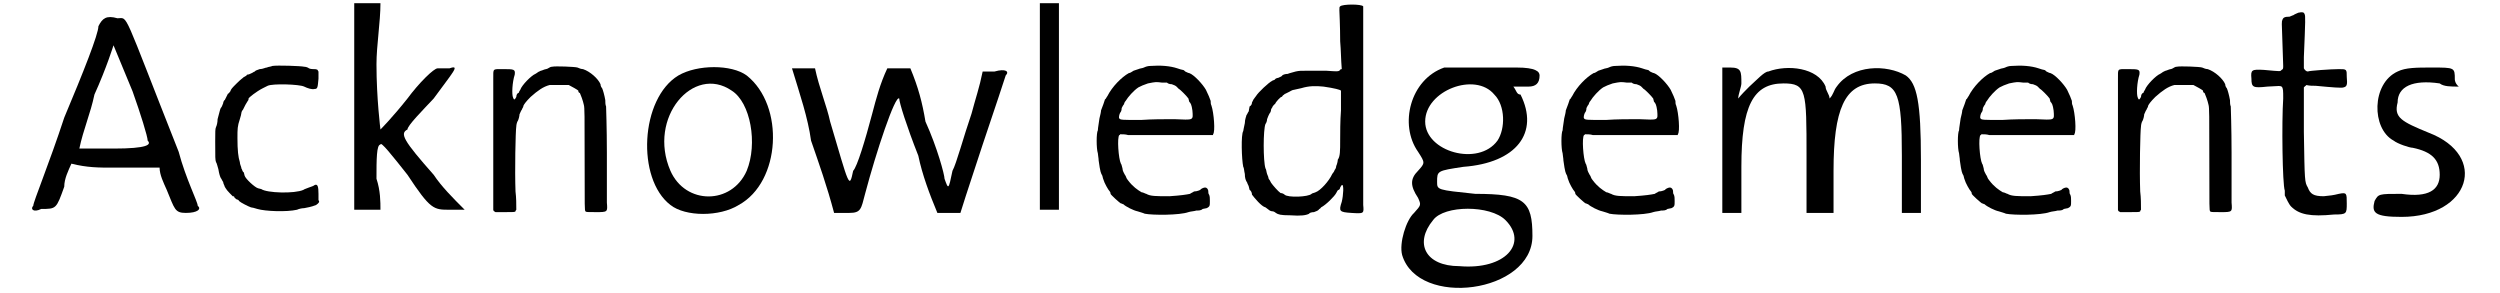
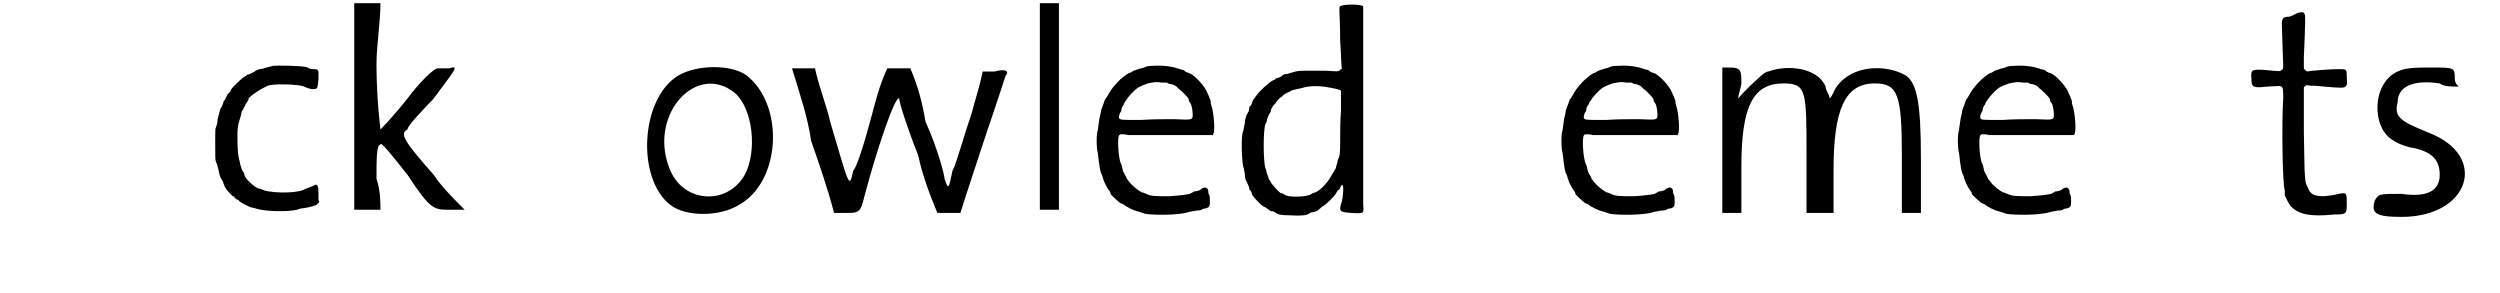
<svg xmlns="http://www.w3.org/2000/svg" xmlns:xlink="http://www.w3.org/1999/xlink" width="307px" height="36px" viewBox="0 0 3071 369" version="1.1">
  <defs>
-     <path id="gl8717" d="M 86 14 C 86 24 67 72 43 129 C 24 187 4 235 4 240 C 0 244 4 249 14 244 C 33 244 33 244 43 216 C 43 206 48 196 52 187 C 72 192 86 192 105 192 C 124 192 144 192 163 192 C 163 201 168 211 172 220 C 182 244 182 249 196 249 C 211 249 216 244 211 240 C 211 235 196 206 187 172 C 115 -10 124 4 110 4 C 96 0 91 4 86 14 M 129 96 C 139 124 148 153 148 158 C 153 163 148 168 105 168 C 91 168 76 168 62 168 C 67 144 76 124 81 100 C 96 67 105 38 105 38 C 105 38 115 62 129 96 z" fill="black" />
    <path id="gl8718" d="M 108 2 C 106 3 103 3 101 4 C 99 4 96 6 92 6 C 89 7 86 8 86 9 C 85 9 84 10 82 11 C 80 12 78 13 76 13 C 76 14 74 15 72 16 C 70 18 69 18 63 24 C 57 30 56 31 55 34 C 54 35 53 37 52 37 C 52 37 51 39 50 41 C 49 43 48 45 48 45 C 47 45 46 48 46 49 C 45 52 44 54 43 55 C 42 57 42 58 39 69 C 39 73 38 77 37 79 C 36 81 36 85 36 97 C 36 118 36 120 37 123 C 38 124 39 129 40 132 C 41 138 42 141 43 143 C 44 144 45 147 46 148 C 46 150 48 153 48 154 C 49 156 50 157 50 157 C 50 158 58 166 58 166 C 59 166 60 166 60 167 C 60 168 62 169 63 170 C 64 170 66 171 66 172 C 68 174 78 179 81 180 C 82 180 86 181 89 182 C 99 185 126 186 139 183 C 141 182 145 181 148 181 C 159 179 160 178 163 177 C 166 175 168 173 166 171 C 166 169 166 166 166 163 C 166 154 165 150 161 152 C 160 153 157 154 154 155 C 152 156 148 157 147 158 C 136 163 101 162 94 157 C 93 157 91 156 90 156 C 86 155 74 144 73 140 C 73 139 72 137 72 136 C 70 135 70 132 69 131 C 69 129 67 126 67 123 C 65 117 64 108 64 93 C 64 81 64 78 67 69 C 68 66 69 62 69 61 C 69 60 70 58 71 57 C 72 55 73 53 74 51 C 75 49 76 48 77 46 C 78 45 78 44 78 43 C 78 42 88 34 96 30 C 98 29 100 28 102 27 C 108 24 142 25 148 28 C 152 30 158 32 161 31 C 165 31 165 29 166 18 C 166 15 166 12 166 9 C 166 9 165 8 165 7 C 163 6 163 6 160 6 C 159 6 156 6 154 5 C 153 4 150 3 148 3 C 144 2 114 1 108 2 z" fill="black" />
    <path id="gl8719" d="M 0 134 C 0 177 0 220 0 264 C 9 264 14 264 19 264 C 24 264 28 264 33 264 C 33 254 33 240 28 225 C 28 201 28 182 33 182 C 33 177 48 196 67 220 C 96 264 100 264 120 264 C 124 264 129 264 139 264 C 124 249 110 235 100 220 C 62 177 57 168 67 163 C 67 158 86 139 100 124 C 124 91 134 81 120 86 C 115 86 110 86 105 86 C 100 86 81 105 67 124 C 48 148 33 163 33 163 C 33 163 28 124 28 81 C 28 57 33 28 33 4 C 28 4 24 4 19 4 C 14 4 4 4 0 4 C 0 48 0 91 0 134 z" fill="black" />
-     <path id="gl6662" d="M 87 28 C 85 28 84 29 82 30 C 81 31 78 31 76 32 C 74 33 72 33 71 34 C 70 34 68 36 66 37 C 61 39 49 51 47 57 C 47 57 45 60 45 61 C 43 61 42 64 42 66 C 40 70 39 70 38 67 C 36 63 37 47 40 38 C 41 31 39 31 25 31 C 12 31 13 30 13 43 C 13 60 13 183 13 196 C 13 200 13 204 13 208 C 13 208 13 209 14 210 C 15 210 15 211 16 211 C 19 211 24 211 28 211 C 39 211 40 211 41 210 C 41 209 42 208 42 208 C 42 201 42 193 41 185 C 40 159 41 109 42 103 C 42 101 43 97 44 96 C 45 94 46 90 46 88 C 47 86 48 83 49 82 C 49 81 51 79 51 77 C 52 75 54 72 60 66 C 69 58 76 53 84 51 C 90 51 105 51 108 51 C 112 53 119 57 120 58 C 120 60 121 61 122 61 C 123 63 126 71 127 76 C 128 79 128 90 128 144 C 128 208 128 208 129 210 C 130 211 131 211 142 211 C 157 211 157 211 156 199 C 156 194 156 170 156 136 C 156 105 155 79 155 78 C 154 76 154 72 154 70 C 153 64 151 57 150 55 C 149 54 148 52 148 50 C 145 43 135 34 126 31 C 124 31 121 30 119 29 C 116 28 91 27 87 28 z" fill="black" />
    <path id="gl8720" d="M 48 14 C 0 43 -5 144 38 177 C 57 192 100 192 124 177 C 177 148 182 52 134 14 C 115 0 72 0 48 14 M 115 33 C 139 48 148 100 134 134 C 115 177 57 177 38 134 C 9 67 67 0 115 33 z" fill="black" />
    <path id="gl8721" d="M 28 91 C 38 120 48 148 57 182 C 62 182 67 182 76 182 C 91 182 91 177 96 158 C 110 105 134 33 139 38 C 139 43 148 72 163 110 C 168 134 177 158 187 182 C 192 182 196 182 201 182 C 206 182 211 182 216 182 C 225 153 235 124 244 96 C 259 52 273 9 273 9 C 278 4 273 0 259 4 C 254 4 249 4 244 4 C 240 24 235 38 230 57 C 220 86 211 120 206 129 C 201 153 201 153 196 139 C 196 134 187 100 172 67 C 168 43 163 24 153 0 C 148 0 144 0 139 0 C 134 0 129 0 124 0 C 115 19 110 38 105 57 C 96 91 86 124 81 129 C 76 153 76 148 52 67 C 48 48 38 24 33 0 C 28 0 24 0 19 0 C 14 0 9 0 4 0 C 14 33 24 62 28 91 z" fill="black" />
    <path id="gl8722" d="M 4 134 C 4 177 4 220 4 264 C 9 264 14 264 19 264 C 19 264 24 264 28 264 C 28 220 28 177 28 134 C 28 91 28 48 28 4 C 24 4 19 4 19 4 C 14 4 9 4 4 4 C 4 48 4 91 4 134 z" fill="black" />
    <path id="gl6664" d="M 87 16 C 84 16 81 17 79 18 C 77 19 74 19 72 20 C 69 21 66 22 66 22 C 64 23 62 25 60 25 C 51 30 39 42 33 54 C 32 55 31 58 30 58 C 30 58 29 61 28 64 C 27 66 26 70 25 72 C 25 74 24 78 23 82 C 21 95 21 96 21 97 C 19 100 19 120 21 126 C 21 128 22 132 22 135 C 24 150 25 151 26 153 C 27 154 27 157 28 159 C 29 163 34 172 36 174 C 37 175 37 177 37 177 C 37 178 49 189 50 189 C 51 189 52 190 53 190 C 56 193 66 198 71 199 C 74 200 78 201 80 202 C 90 204 124 204 135 200 C 138 199 142 199 145 198 C 148 198 151 198 153 196 C 154 196 157 195 158 195 C 162 193 162 192 162 186 C 162 183 162 180 161 178 C 160 177 160 175 160 174 C 160 171 158 169 156 169 C 154 169 150 171 150 172 C 150 172 146 174 142 174 C 141 175 138 176 137 177 C 132 178 126 179 111 180 C 94 180 87 180 82 177 C 81 177 78 175 76 175 C 71 172 65 168 59 160 C 58 159 57 157 57 157 C 57 157 56 154 55 153 C 54 151 52 148 52 145 C 51 142 51 140 50 139 C 47 133 45 106 48 103 C 49 103 49 102 49 102 C 52 102 56 102 59 103 C 66 103 85 103 117 103 C 133 103 150 103 166 103 C 166 103 166 102 166 102 C 169 99 167 75 164 66 C 163 64 163 62 163 60 C 162 57 160 52 157 46 C 153 39 142 27 136 25 C 135 25 133 24 131 23 C 130 22 129 21 128 21 C 127 21 124 20 121 19 C 112 16 100 15 87 16 M 102 37 C 105 37 108 37 108 37 C 109 38 111 39 114 39 C 117 40 119 41 120 42 C 121 43 123 45 123 45 C 124 45 133 54 135 57 C 135 58 136 60 136 61 C 138 63 139 65 140 72 C 141 85 142 84 117 83 C 103 83 90 83 75 84 C 52 84 49 84 48 82 C 47 81 48 77 49 75 C 50 74 51 72 51 69 C 52 67 53 65 54 64 C 54 63 55 61 56 60 C 59 55 66 47 72 43 C 76 41 78 40 84 38 C 94 36 94 36 102 37 z" fill="black" />
    <path id="gl8723" d="M 127 3 C 126 4 126 4 126 8 C 126 10 127 28 127 47 C 128 58 128 70 129 82 C 127 82 127 83 126 84 C 124 85 123 85 109 84 C 106 84 98 84 90 84 C 76 84 76 84 71 85 C 68 86 63 87 61 88 C 58 88 55 89 54 90 C 54 91 51 92 49 93 C 48 93 45 94 45 95 C 44 96 42 96 41 97 C 37 99 24 111 21 116 C 20 117 19 119 18 120 C 18 120 17 122 16 124 C 16 126 15 128 13 129 C 13 130 12 133 12 135 C 11 136 10 139 9 140 C 9 141 7 145 7 150 C 6 155 5 159 5 160 C 2 164 3 196 5 205 C 6 206 6 210 7 214 C 7 219 8 222 10 225 C 10 226 12 229 12 230 C 12 231 13 233 13 234 C 15 235 16 238 16 240 C 19 244 28 255 33 256 C 34 257 36 258 37 259 C 38 260 40 261 42 261 C 43 261 45 262 46 263 C 49 265 52 266 64 266 C 78 267 84 266 88 264 C 88 263 91 262 94 262 C 97 261 99 260 100 259 C 100 258 102 258 103 256 C 109 253 120 242 122 238 C 123 236 124 234 125 234 C 126 234 127 232 127 231 C 128 229 129 228 129 228 C 132 226 131 241 129 249 C 125 261 126 262 141 263 C 157 264 157 264 156 253 C 156 244 156 91 156 44 C 156 9 156 4 156 3 C 154 0 130 0 127 3 M 106 104 C 120 106 127 108 128 109 C 128 110 128 118 128 134 C 127 147 127 163 127 171 C 127 185 127 192 124 196 C 124 198 123 202 122 204 C 122 206 121 208 120 209 C 120 210 118 213 117 214 C 113 223 102 235 96 237 C 94 238 92 238 91 239 C 87 243 61 244 57 240 C 56 239 54 238 52 238 C 49 236 42 228 40 225 C 39 223 38 221 37 220 C 37 219 36 216 35 214 C 34 211 34 208 33 207 C 30 198 30 158 33 151 C 34 150 35 147 35 145 C 36 142 37 140 38 138 C 39 137 40 135 40 133 C 40 132 42 130 42 129 C 43 128 44 126 45 126 C 46 123 52 117 53 117 C 54 117 54 116 55 115 C 57 114 57 113 58 113 C 58 113 60 112 62 111 C 64 110 67 108 69 108 C 69 108 73 107 78 106 C 88 103 96 103 106 104 z" fill="black" />
-     <path id="gl8724" d="M 57 4 C 14 19 0 76 24 110 C 33 124 33 124 24 134 C 14 144 14 153 24 168 C 28 177 28 177 19 187 C 9 196 0 225 4 240 C 24 307 168 288 168 216 C 168 172 158 163 96 163 C 48 158 48 158 48 148 C 48 134 48 134 81 129 C 148 124 177 86 153 38 C 148 38 148 33 144 28 C 148 28 153 28 163 28 C 172 28 177 24 177 14 C 177 9 172 4 148 4 C 134 4 110 4 96 4 C 81 4 67 4 57 4 M 120 38 C 134 52 134 81 124 96 C 100 129 33 110 33 72 C 33 33 96 9 120 38 M 134 196 C 163 225 134 259 76 254 C 33 254 19 225 43 196 C 57 177 115 177 134 196 z" fill="black" />
    <path id="gl6664" d="M 87 16 C 84 16 81 17 79 18 C 77 19 74 19 72 20 C 69 21 66 22 66 22 C 64 23 62 25 60 25 C 51 30 39 42 33 54 C 32 55 31 58 30 58 C 30 58 29 61 28 64 C 27 66 26 70 25 72 C 25 74 24 78 23 82 C 21 95 21 96 21 97 C 19 100 19 120 21 126 C 21 128 22 132 22 135 C 24 150 25 151 26 153 C 27 154 27 157 28 159 C 29 163 34 172 36 174 C 37 175 37 177 37 177 C 37 178 49 189 50 189 C 51 189 52 190 53 190 C 56 193 66 198 71 199 C 74 200 78 201 80 202 C 90 204 124 204 135 200 C 138 199 142 199 145 198 C 148 198 151 198 153 196 C 154 196 157 195 158 195 C 162 193 162 192 162 186 C 162 183 162 180 161 178 C 160 177 160 175 160 174 C 160 171 158 169 156 169 C 154 169 150 171 150 172 C 150 172 146 174 142 174 C 141 175 138 176 137 177 C 132 178 126 179 111 180 C 94 180 87 180 82 177 C 81 177 78 175 76 175 C 71 172 65 168 59 160 C 58 159 57 157 57 157 C 57 157 56 154 55 153 C 54 151 52 148 52 145 C 51 142 51 140 50 139 C 47 133 45 106 48 103 C 49 103 49 102 49 102 C 52 102 56 102 59 103 C 66 103 85 103 117 103 C 133 103 150 103 166 103 C 166 103 166 102 166 102 C 169 99 167 75 164 66 C 163 64 163 62 163 60 C 162 57 160 52 157 46 C 153 39 142 27 136 25 C 135 25 133 24 131 23 C 130 22 129 21 128 21 C 127 21 124 20 121 19 C 112 16 100 15 87 16 M 102 37 C 105 37 108 37 108 37 C 109 38 111 39 114 39 C 117 40 119 41 120 42 C 121 43 123 45 123 45 C 124 45 133 54 135 57 C 135 58 136 60 136 61 C 138 63 139 65 140 72 C 141 85 142 84 117 83 C 103 83 90 83 75 84 C 52 84 49 84 48 82 C 47 81 48 77 49 75 C 50 74 51 72 51 69 C 52 67 53 65 54 64 C 54 63 55 61 56 60 C 59 55 66 47 72 43 C 76 41 78 40 84 38 C 94 36 94 36 102 37 z" fill="black" />
    <path id="gl8725" d="M 62 9 C 57 9 48 19 38 28 C 33 33 28 38 24 43 C 24 38 28 28 28 24 C 28 9 28 4 14 4 C 9 4 4 4 4 4 C 4 38 4 67 4 96 C 4 124 4 153 4 187 C 9 187 9 187 14 187 C 24 187 28 187 28 187 C 28 168 28 148 28 129 C 28 52 43 24 81 24 C 110 24 110 33 110 115 C 110 139 110 163 110 187 C 115 187 124 187 129 187 C 129 187 134 187 144 187 C 144 168 144 148 144 134 C 144 57 158 24 196 24 C 225 24 230 38 230 115 C 230 139 230 163 230 187 C 230 187 235 187 244 187 C 249 187 249 187 254 187 C 254 163 254 144 254 120 C 254 48 249 24 235 14 C 211 0 168 0 148 28 C 144 33 144 38 139 43 C 139 38 134 33 134 28 C 124 4 86 0 62 9 z" fill="black" />
-     <path id="gl6664" d="M 87 16 C 84 16 81 17 79 18 C 77 19 74 19 72 20 C 69 21 66 22 66 22 C 64 23 62 25 60 25 C 51 30 39 42 33 54 C 32 55 31 58 30 58 C 30 58 29 61 28 64 C 27 66 26 70 25 72 C 25 74 24 78 23 82 C 21 95 21 96 21 97 C 19 100 19 120 21 126 C 21 128 22 132 22 135 C 24 150 25 151 26 153 C 27 154 27 157 28 159 C 29 163 34 172 36 174 C 37 175 37 177 37 177 C 37 178 49 189 50 189 C 51 189 52 190 53 190 C 56 193 66 198 71 199 C 74 200 78 201 80 202 C 90 204 124 204 135 200 C 138 199 142 199 145 198 C 148 198 151 198 153 196 C 154 196 157 195 158 195 C 162 193 162 192 162 186 C 162 183 162 180 161 178 C 160 177 160 175 160 174 C 160 171 158 169 156 169 C 154 169 150 171 150 172 C 150 172 146 174 142 174 C 141 175 138 176 137 177 C 132 178 126 179 111 180 C 94 180 87 180 82 177 C 81 177 78 175 76 175 C 71 172 65 168 59 160 C 58 159 57 157 57 157 C 57 157 56 154 55 153 C 54 151 52 148 52 145 C 51 142 51 140 50 139 C 47 133 45 106 48 103 C 49 103 49 102 49 102 C 52 102 56 102 59 103 C 66 103 85 103 117 103 C 133 103 150 103 166 103 C 166 103 166 102 166 102 C 169 99 167 75 164 66 C 163 64 163 62 163 60 C 162 57 160 52 157 46 C 153 39 142 27 136 25 C 135 25 133 24 131 23 C 130 22 129 21 128 21 C 127 21 124 20 121 19 C 112 16 100 15 87 16 M 102 37 C 105 37 108 37 108 37 C 109 38 111 39 114 39 C 117 40 119 41 120 42 C 121 43 123 45 123 45 C 124 45 133 54 135 57 C 135 58 136 60 136 61 C 138 63 139 65 140 72 C 141 85 142 84 117 83 C 103 83 90 83 75 84 C 52 84 49 84 48 82 C 47 81 48 77 49 75 C 50 74 51 72 51 69 C 52 67 53 65 54 64 C 54 63 55 61 56 60 C 59 55 66 47 72 43 C 76 41 78 40 84 38 C 94 36 94 36 102 37 z" fill="black" />
-     <path id="gl6662" d="M 87 28 C 85 28 84 29 82 30 C 81 31 78 31 76 32 C 74 33 72 33 71 34 C 70 34 68 36 66 37 C 61 39 49 51 47 57 C 47 57 45 60 45 61 C 43 61 42 64 42 66 C 40 70 39 70 38 67 C 36 63 37 47 40 38 C 41 31 39 31 25 31 C 12 31 13 30 13 43 C 13 60 13 183 13 196 C 13 200 13 204 13 208 C 13 208 13 209 14 210 C 15 210 15 211 16 211 C 19 211 24 211 28 211 C 39 211 40 211 41 210 C 41 209 42 208 42 208 C 42 201 42 193 41 185 C 40 159 41 109 42 103 C 42 101 43 97 44 96 C 45 94 46 90 46 88 C 47 86 48 83 49 82 C 49 81 51 79 51 77 C 52 75 54 72 60 66 C 69 58 76 53 84 51 C 90 51 105 51 108 51 C 112 53 119 57 120 58 C 120 60 121 61 122 61 C 123 63 126 71 127 76 C 128 79 128 90 128 144 C 128 208 128 208 129 210 C 130 211 131 211 142 211 C 157 211 157 211 156 199 C 156 194 156 170 156 136 C 156 105 155 79 155 78 C 154 76 154 72 154 70 C 153 64 151 57 150 55 C 149 54 148 52 148 50 C 145 43 135 34 126 31 C 124 31 121 30 119 29 C 116 28 91 27 87 28 z" fill="black" />
    <path id="gl6663" d="M 66 4 C 64 5 61 6 60 7 C 60 7 57 8 55 9 C 49 9 47 10 46 13 C 45 15 45 16 46 41 C 47 77 48 74 45 76 C 43 78 45 78 23 76 C 7 75 6 76 7 87 C 7 98 9 99 27 97 C 43 96 43 96 45 97 C 47 99 47 102 47 112 C 45 142 46 220 49 228 C 49 229 49 232 49 234 C 51 238 54 245 57 248 C 67 258 81 261 111 258 C 127 258 127 257 127 244 C 127 231 127 230 117 232 C 109 234 107 234 98 235 C 85 235 81 232 78 224 C 74 217 74 217 73 154 C 73 135 73 117 73 98 C 74 97 74 97 75 96 C 75 96 76 96 76 95 C 80 96 84 96 88 96 C 109 98 121 99 123 98 C 127 97 128 95 127 85 C 127 75 127 75 117 75 C 108 75 79 77 78 78 C 76 78 74 76 73 74 C 73 73 73 67 73 60 C 75 13 75 8 74 6 C 73 3 71 3 66 4 z" fill="black" />
    <path id="gl8726" d="M 33 9 C 0 24 0 81 28 96 C 33 100 48 105 52 105 C 76 110 86 120 86 139 C 86 158 72 168 38 163 C 9 163 9 163 4 172 C 0 187 4 192 38 192 C 124 192 148 115 72 86 C 38 72 28 67 33 48 C 33 28 52 19 86 24 C 91 28 100 28 110 28 C 105 24 105 19 105 19 C 105 4 105 4 76 4 C 57 4 43 4 33 9 z" fill="black" />
  </defs>
  <use xlink:href="#gl8717" x="0" y="19" />
  <use xlink:href="#gl8718" x="197" y="81" />
  <use xlink:href="#gl8719" x="408" y="0" />
  <use xlink:href="#gl6662" x="570" y="56" />
  <use xlink:href="#gl8720" x="768" y="81" />
  <use xlink:href="#gl8721" x="955" y="86" />
  <use xlink:href="#gl8722" x="1267" y="0" />
  <use xlink:href="#gl6664" x="1323" y="67" />
  <use xlink:href="#gl8723" x="1522" y="5" />
  <use xlink:href="#gl8724" x="1723" y="81" />
  <use xlink:href="#gl6664" x="1908" y="67" />
  <use xlink:href="#gl8725" x="2126" y="81" />
  <use xlink:href="#gl6664" x="2407" y="67" />
  <use xlink:href="#gl6662" x="2615" y="56" />
  <use xlink:href="#gl6663" x="2789" y="12" />
  <use xlink:href="#gl8726" x="2947" y="81" />
</svg>